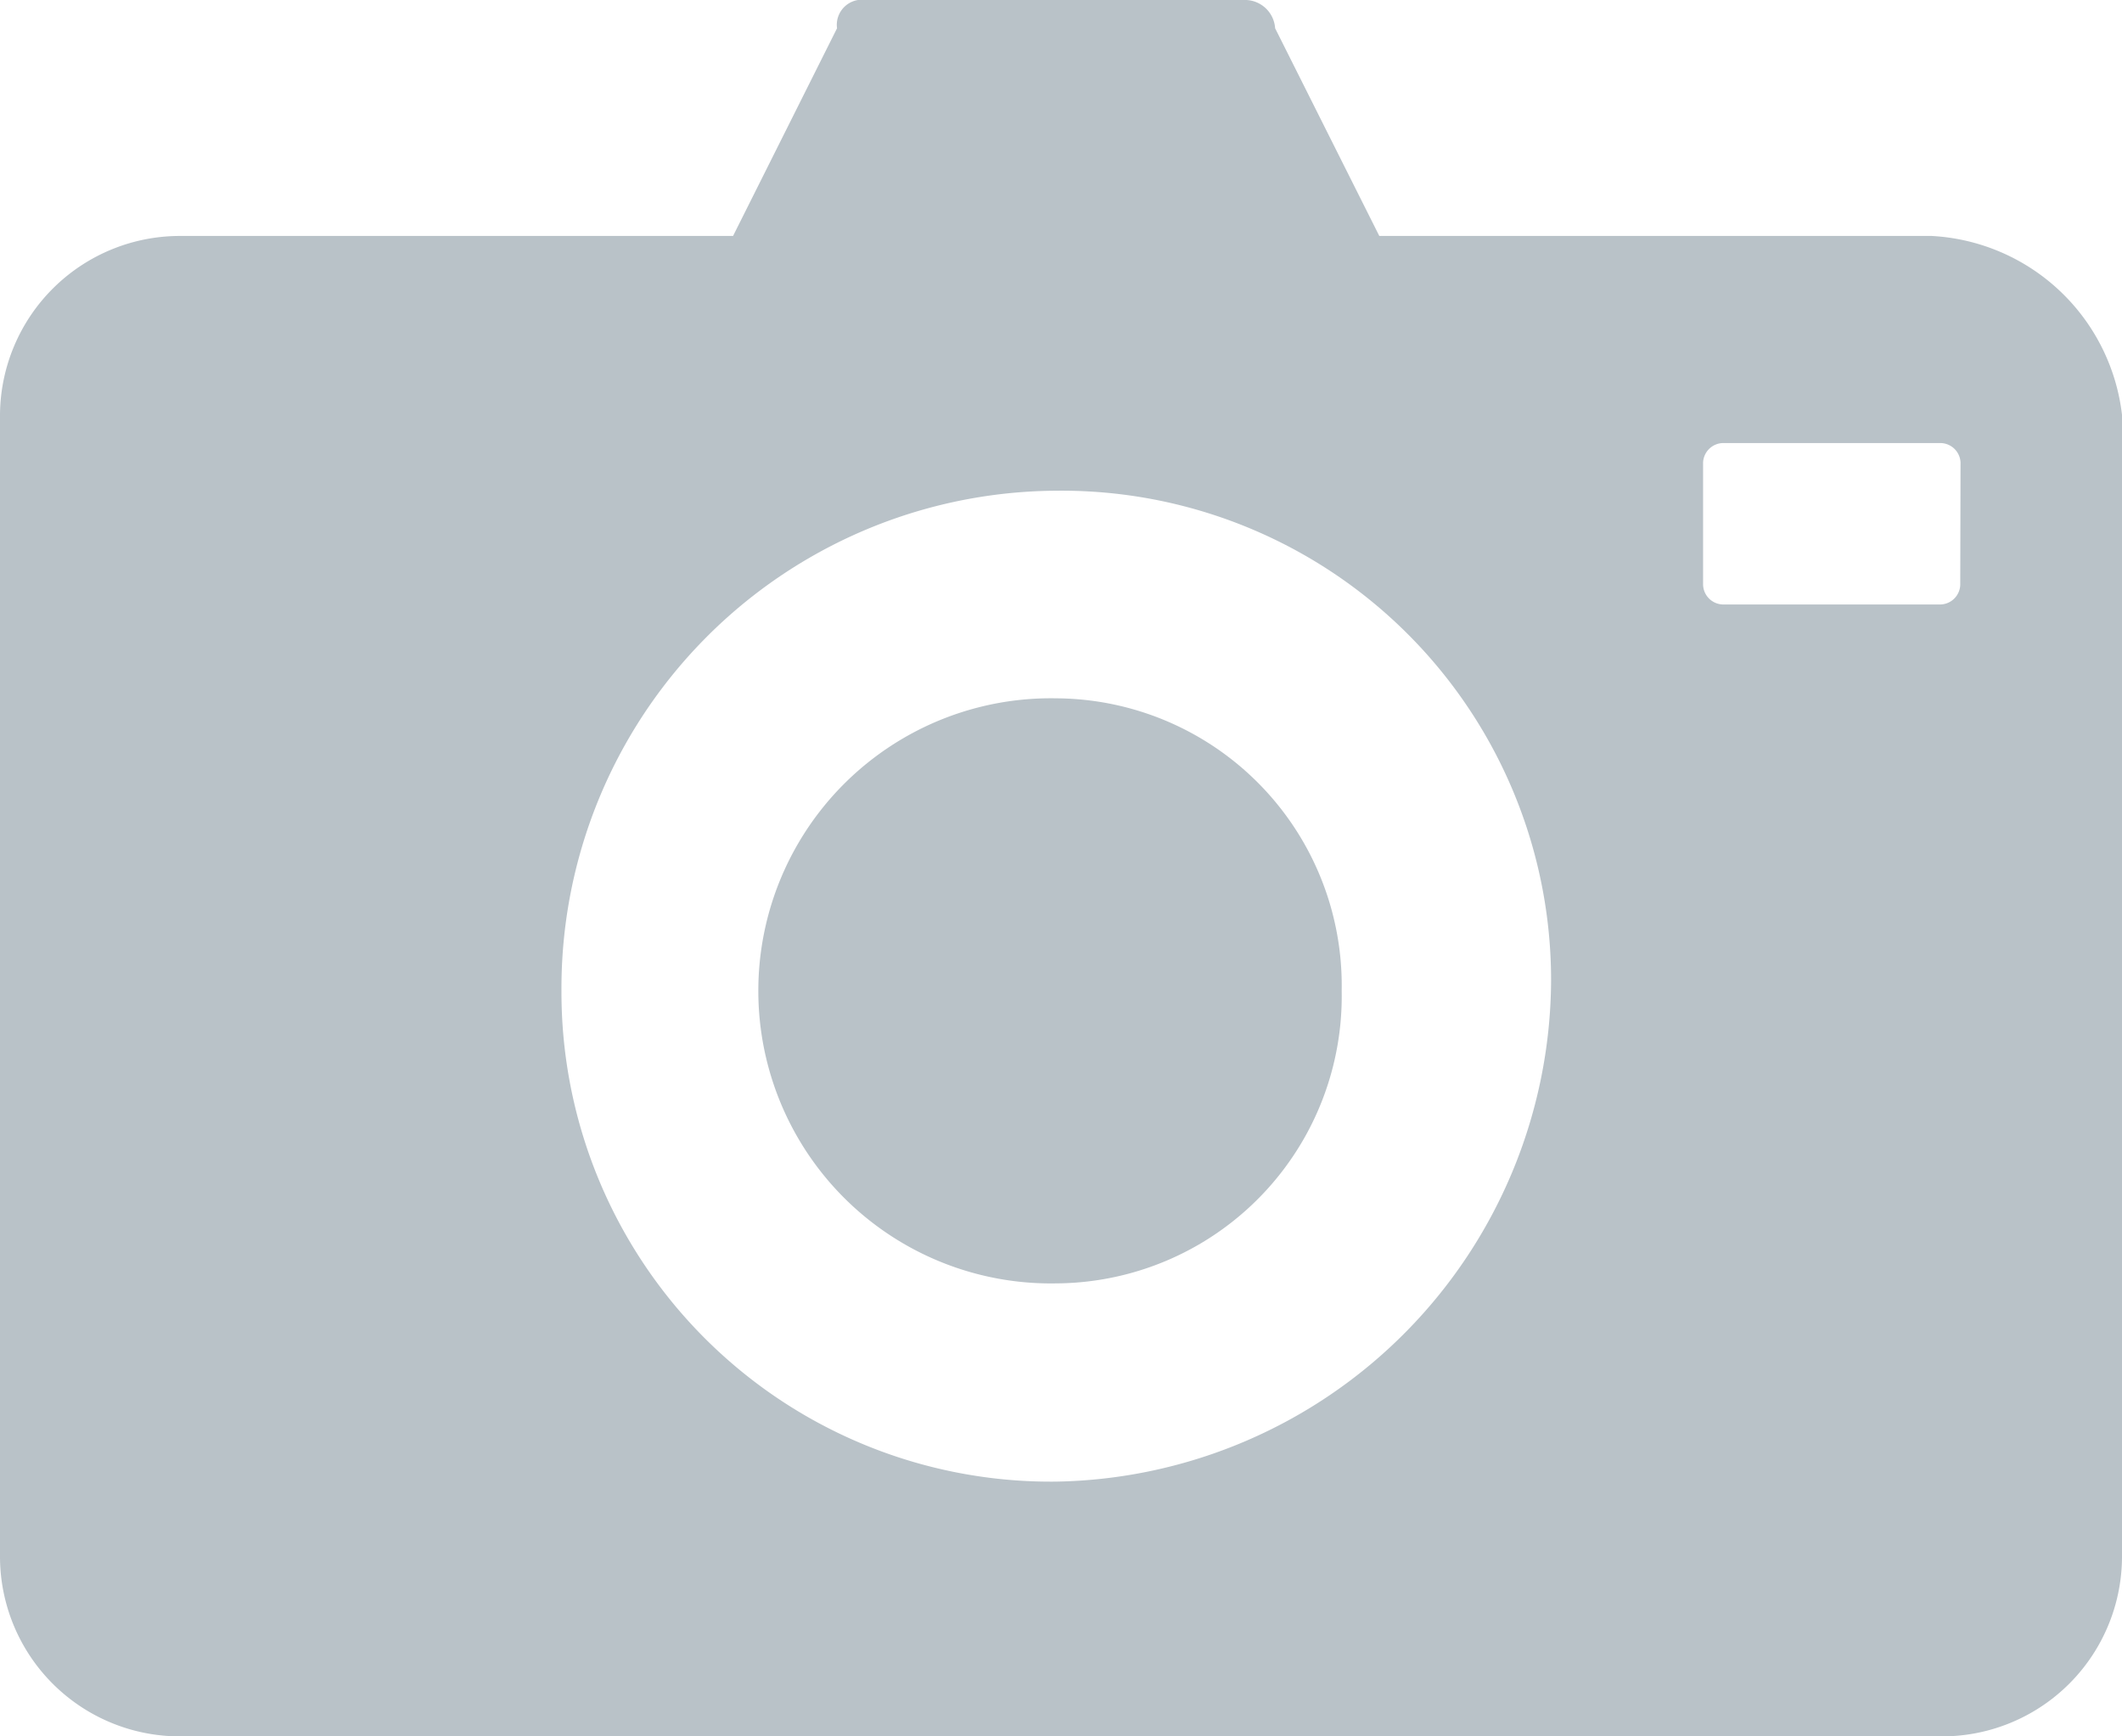
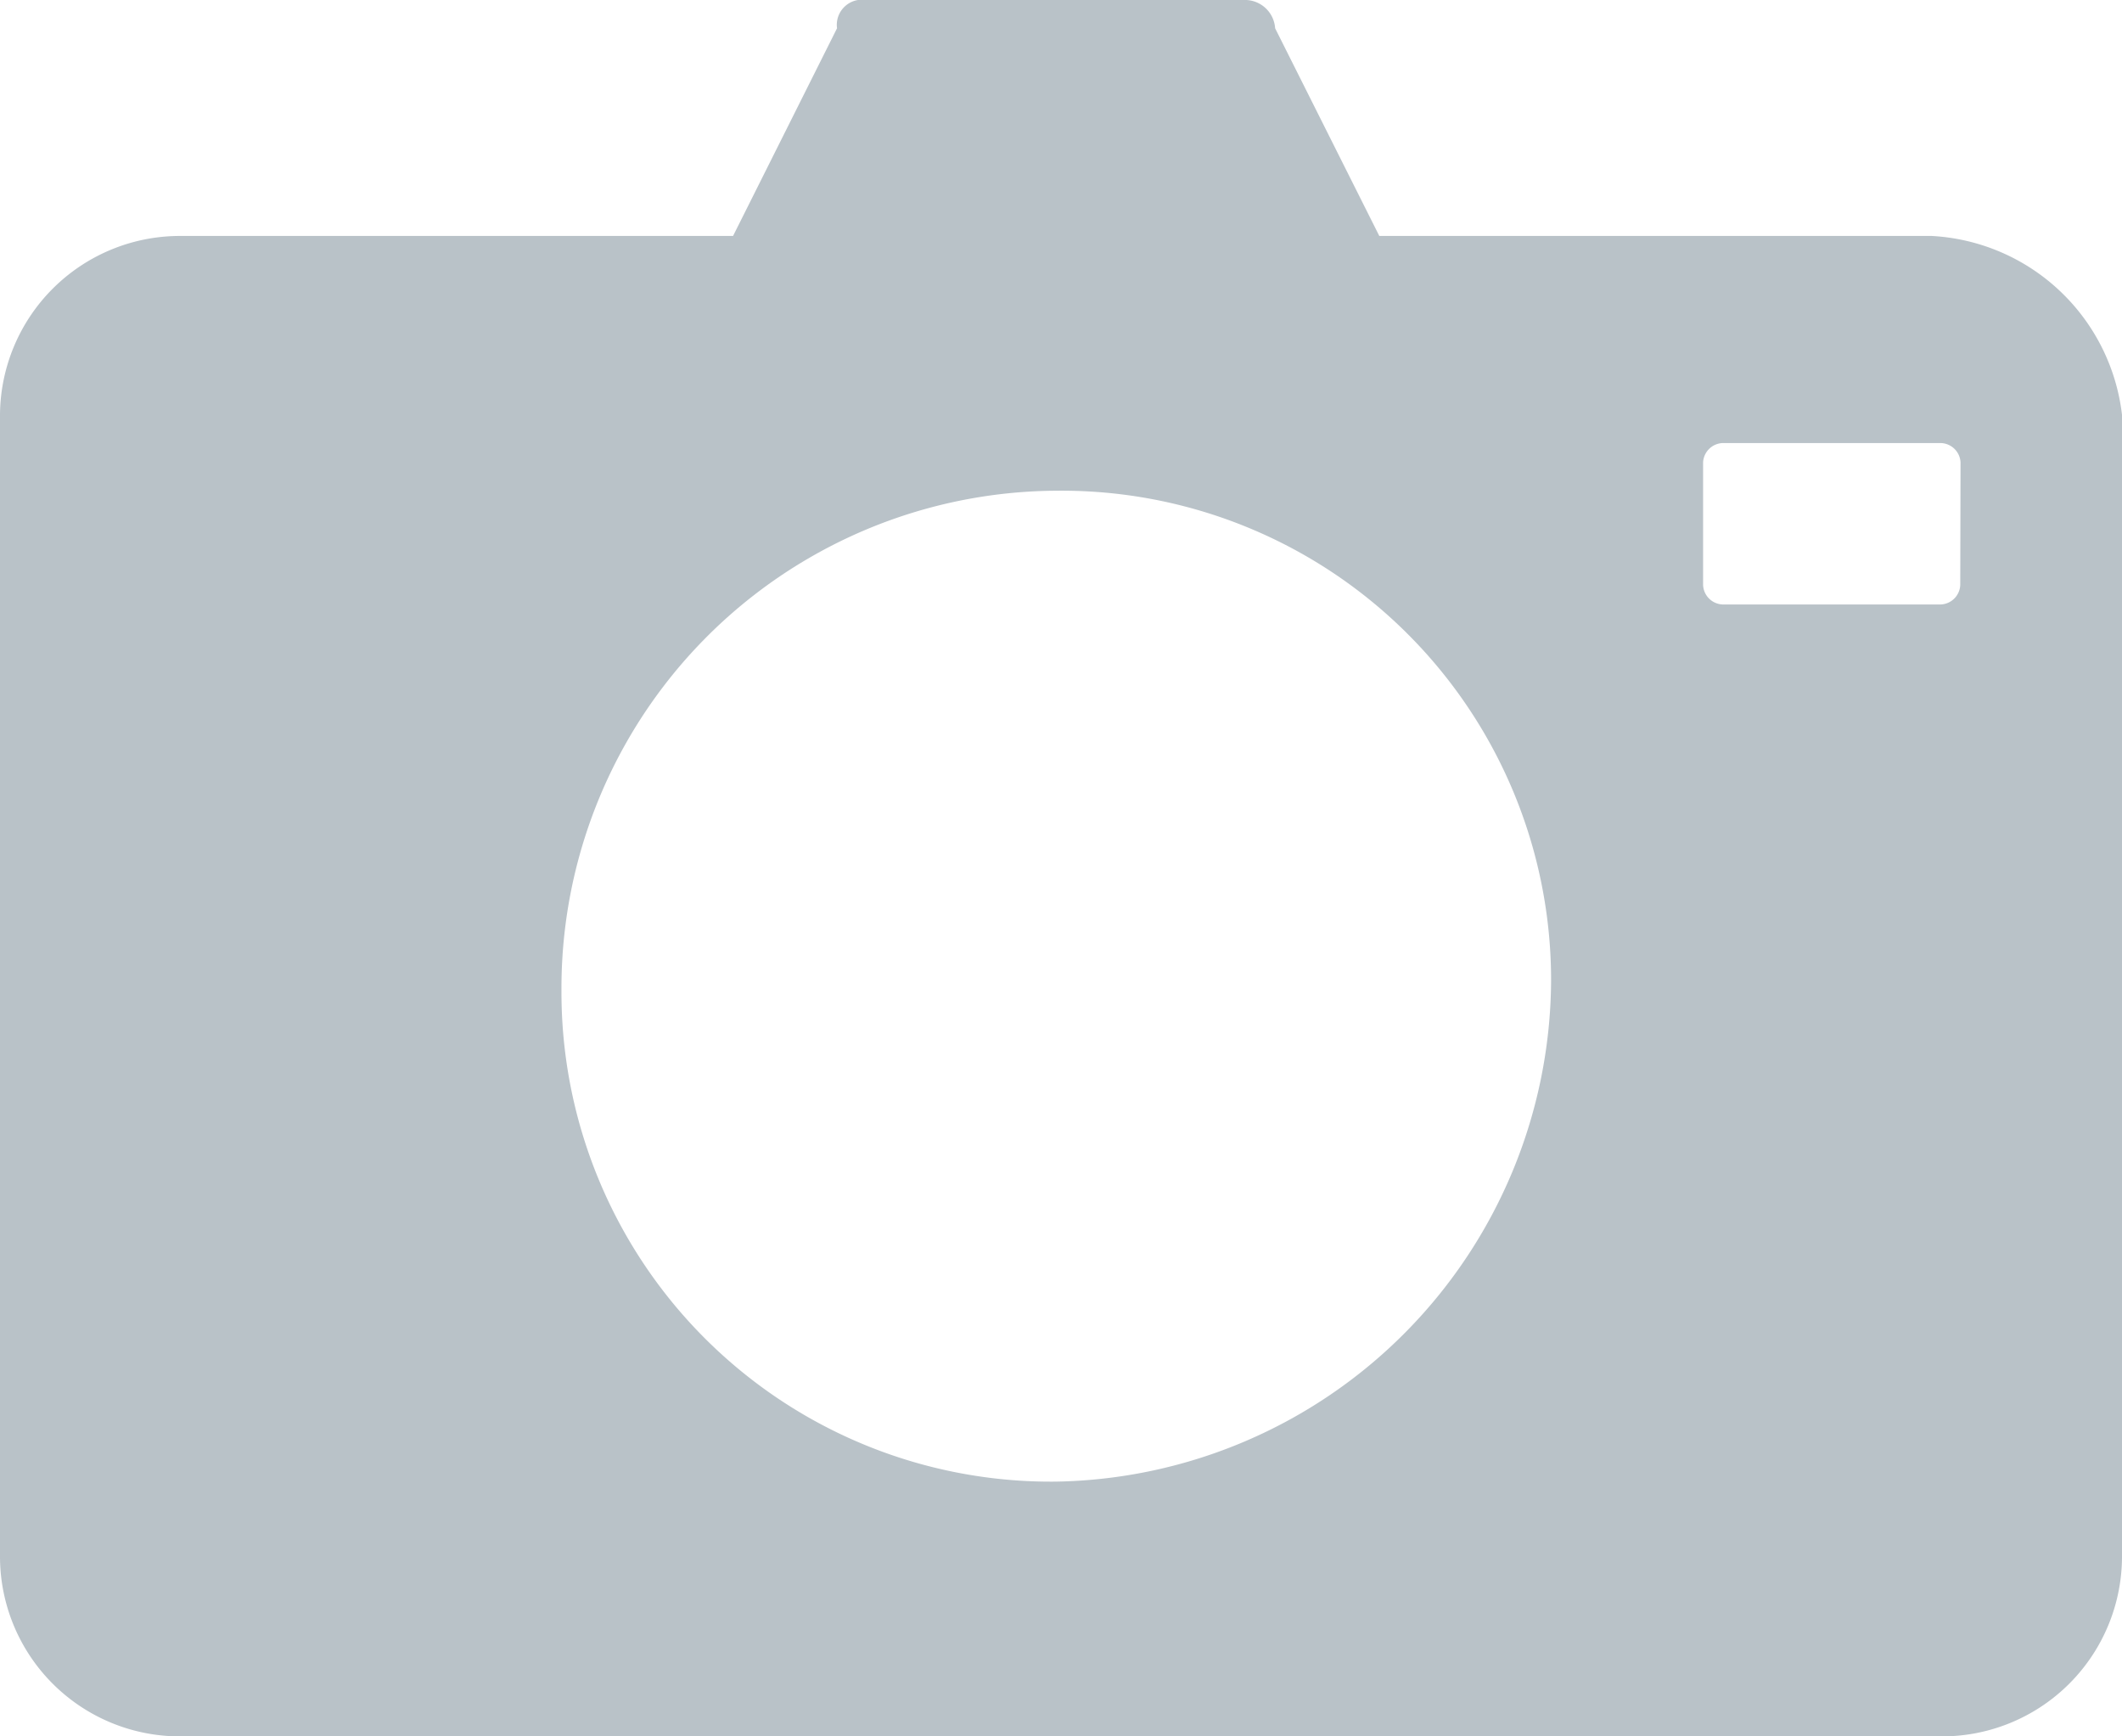
<svg xmlns="http://www.w3.org/2000/svg" width="22" height="18" viewBox="0 0 22 18">
  <g id="Group_979" data-name="Group 979" transform="translate(-14.9 2.2)">
    <path id="Path_218" data-name="Path 218" d="M34.927.246H29.2L28.12-1.907a.314.314,0,0,0-.3-.293H23.878a.261.261,0,0,0-.3.293L22.5.246H16.774A1.866,1.866,0,0,0,14.9,2.1V13.941A1.865,1.865,0,0,0,16.774,15.8H35.026A1.866,1.866,0,0,0,36.9,13.941V2.1A2.1,2.1,0,0,0,34.927.246ZM25.851,13.159a5.074,5.074,0,0,1-5.13-5.087,5.157,5.157,0,0,1,5.13-5.185,5.074,5.074,0,0,1,5.13,5.087A5.221,5.221,0,0,1,25.851,13.159Zm9.372-9.293a.211.211,0,0,1-.2.2H32.757a.211.211,0,0,1-.2-.2V2.593a.211.211,0,0,1,.2-.2h2.269a.211.211,0,0,1,.2.2Z" transform="translate(0 0)" fill="#b9c2c8" />
-     <path id="Path_219" data-name="Path 219" d="M25.958,5.2a3.033,3.033,0,1,0,0,6.065,2.977,2.977,0,0,0,2.96-3.033A2.977,2.977,0,0,0,25.958,5.2Z" transform="translate(-0.108 -0.161)" fill="#b9c2c8" />
  </g>
</svg>